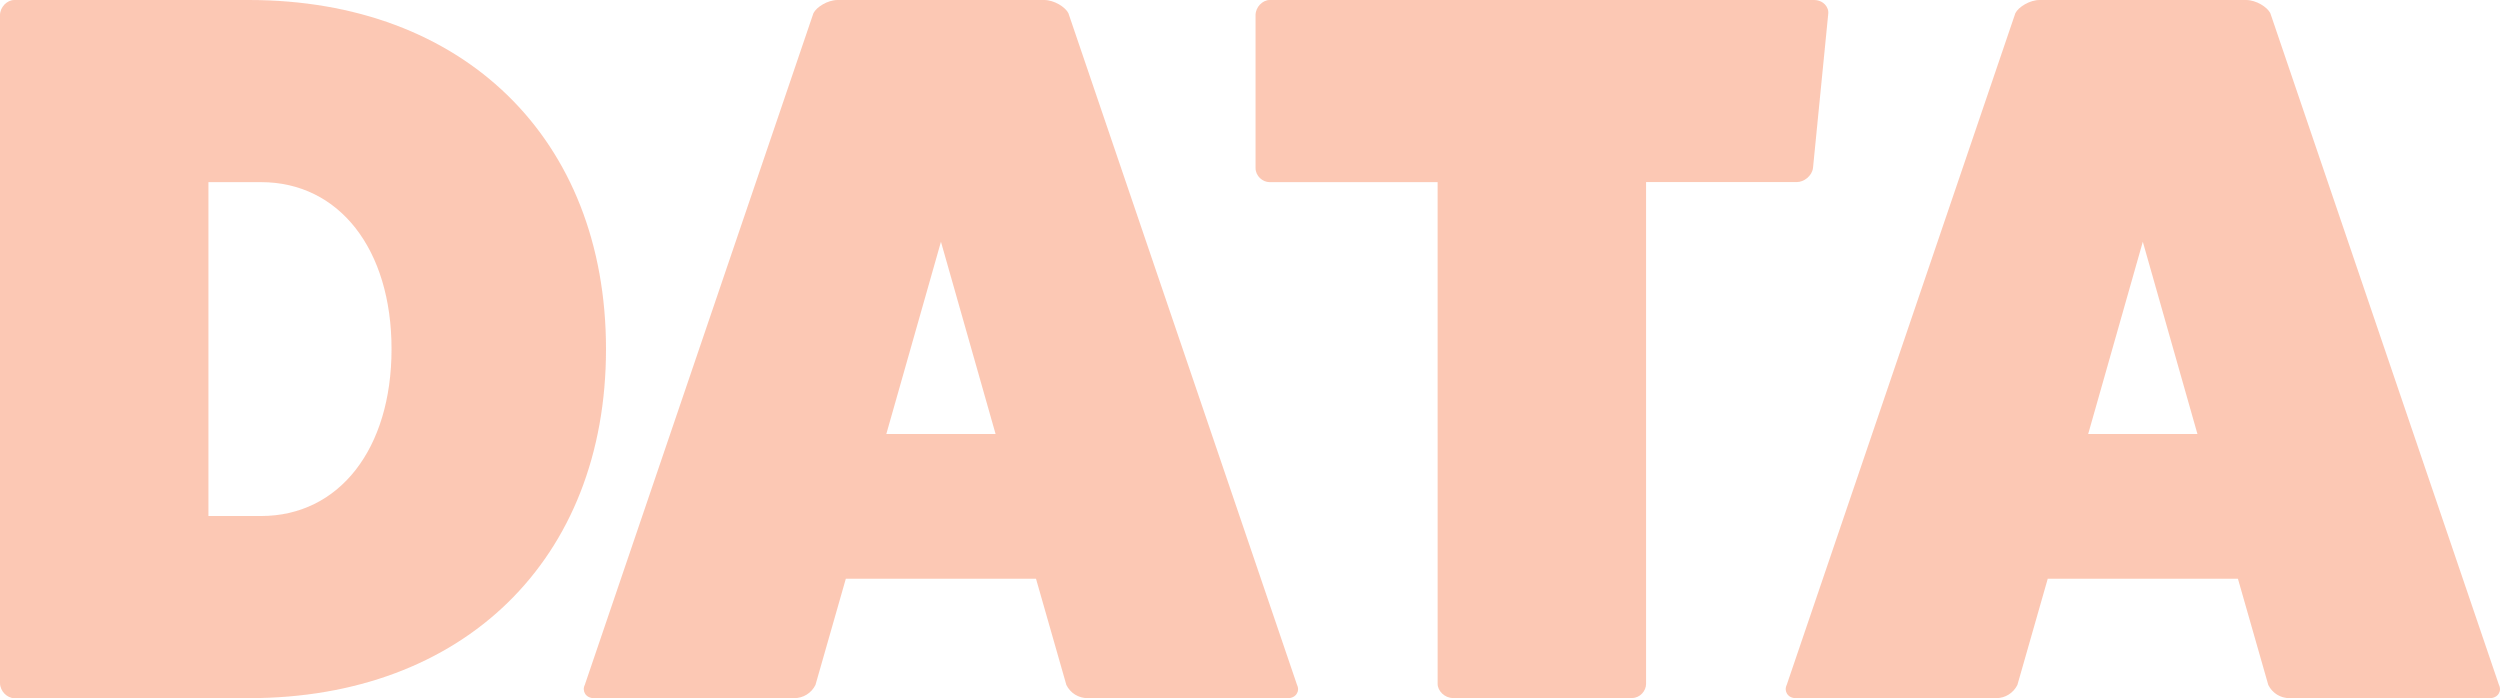
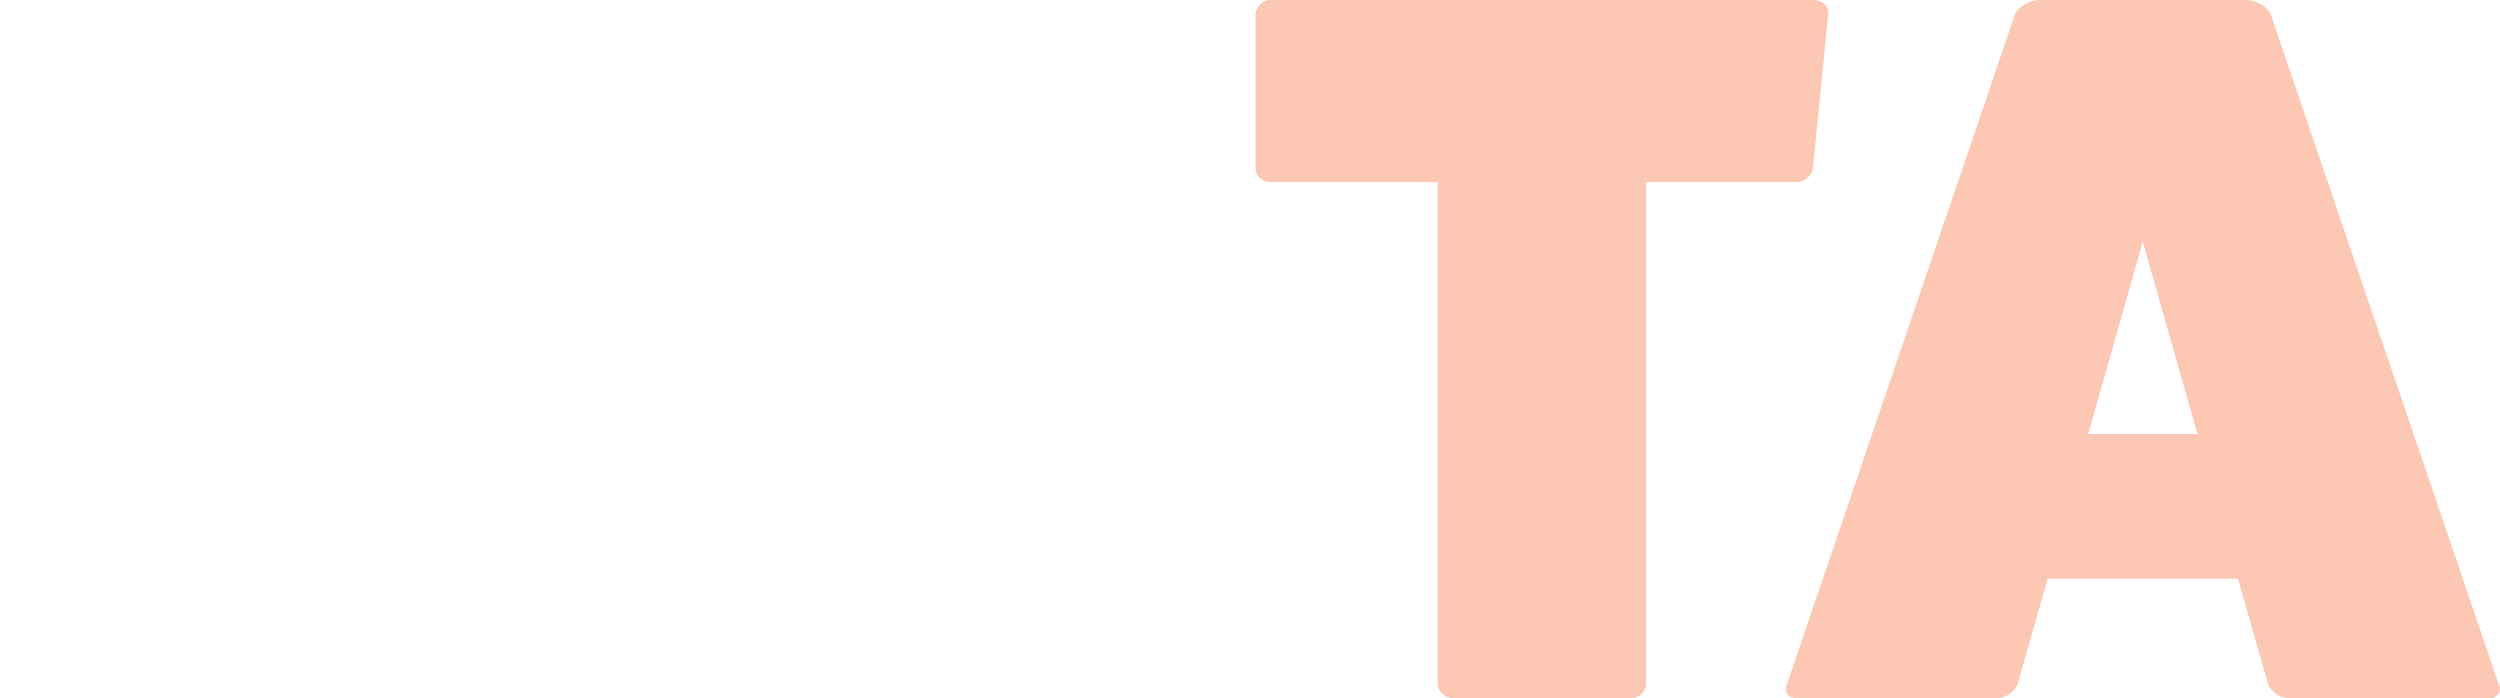
<svg xmlns="http://www.w3.org/2000/svg" id="_レイヤー_2" data-name="レイヤー 2" viewBox="0 0 369.76 103.25">
  <defs>
    <style>
      .cls-1 {
        opacity: .43;
      }

      .cls-2 {
        fill: #f88052;
        stroke-width: 0px;
      }
    </style>
  </defs>
  <g id="_レイヤー_1-2" data-name="レイヤー 1">
    <g class="cls-1">
-       <path class="cls-2" d="M36.81,0c31.72,0,52.82,20.5,52.82,51.63s-21.1,51.63-52.82,51.63H2.1c-1.05,0-2.1-1.05-2.1-2.24V2.24C0,1.05,1.05,0,2.1,0h34.72ZM38.61,76.32c11.52,0,19.3-9.88,19.3-24.69s-7.78-24.69-19.3-24.69h-7.78v49.38h7.78Z" />
-       <path class="cls-2" d="M191.84,101.31c.45.9-.15,1.95-1.35,1.95h-29.63c-1.35,0-2.54-.75-3.14-1.95l-4.49-15.71h-28.13l-4.49,15.71c-.6,1.2-1.8,1.95-3.14,1.95h-29.63c-1.2,0-1.79-1.05-1.35-1.95L120.31,1.95c.45-.9,2.09-1.95,3.59-1.95h30.53c1.5,0,3.14,1.05,3.59,1.95l33.82,99.36ZM139.17,35.76l-8.08,28.43h16.16l-8.08-28.43Z" />
      <path class="cls-2" d="M268.3,0c1.35,0,2.25,1.05,2.1,2.09l-2.25,22.75c-.15,1.2-1.35,2.09-2.39,2.09h-22.3v74.22c0,1.05-.9,2.09-2.09,2.09h-26.49c-1.2,0-2.25-1.05-2.25-2.09V26.94h-24.84c-1.05,0-2.09-.9-2.09-2.09V2.24c0-1.2,1.05-2.24,2.09-2.24h80.51Z" />
      <path class="cls-2" d="M369.61,101.31c.45.9-.15,1.95-1.35,1.95h-29.63c-1.35,0-2.54-.75-3.14-1.95l-4.49-15.71h-28.13l-4.49,15.71c-.6,1.2-1.8,1.95-3.14,1.95h-29.63c-1.2,0-1.79-1.05-1.35-1.95L298.08,1.95c.45-.9,2.1-1.95,3.59-1.95h30.53c1.5,0,3.14,1.05,3.59,1.95l33.82,99.36ZM316.93,35.76l-8.08,28.43h16.16l-8.08-28.43Z" />
    </g>
  </g>
</svg>